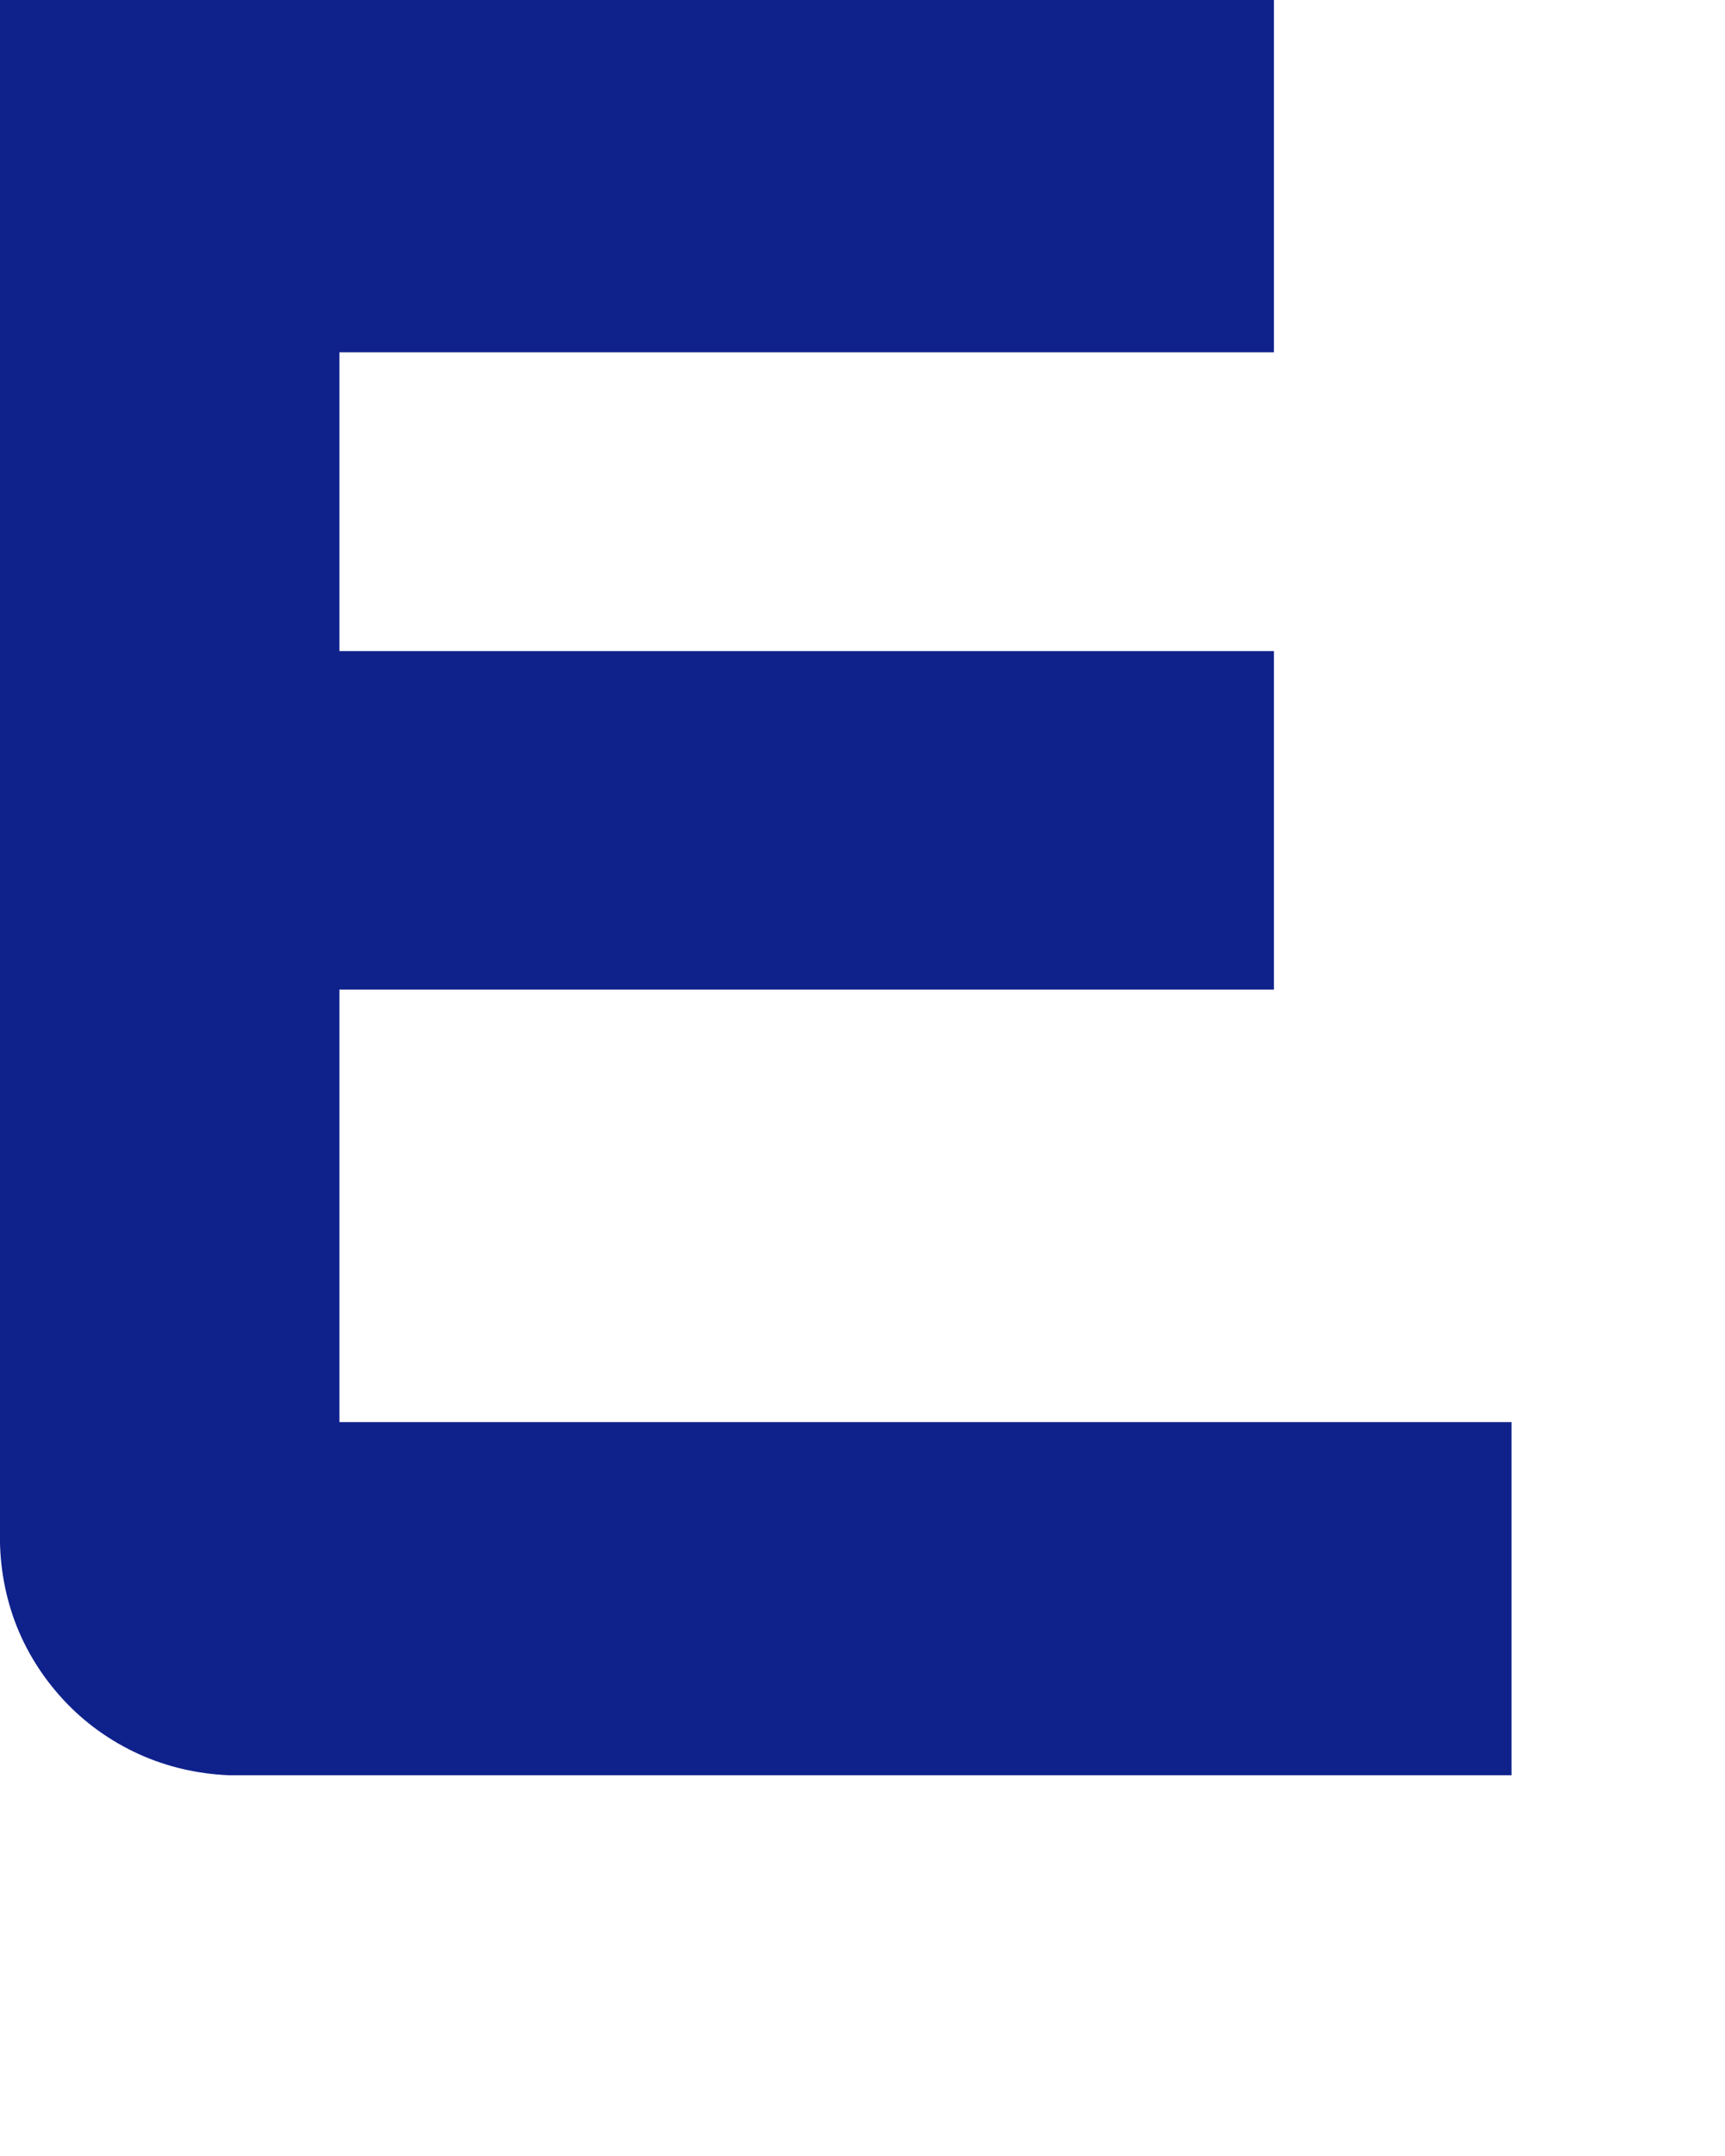
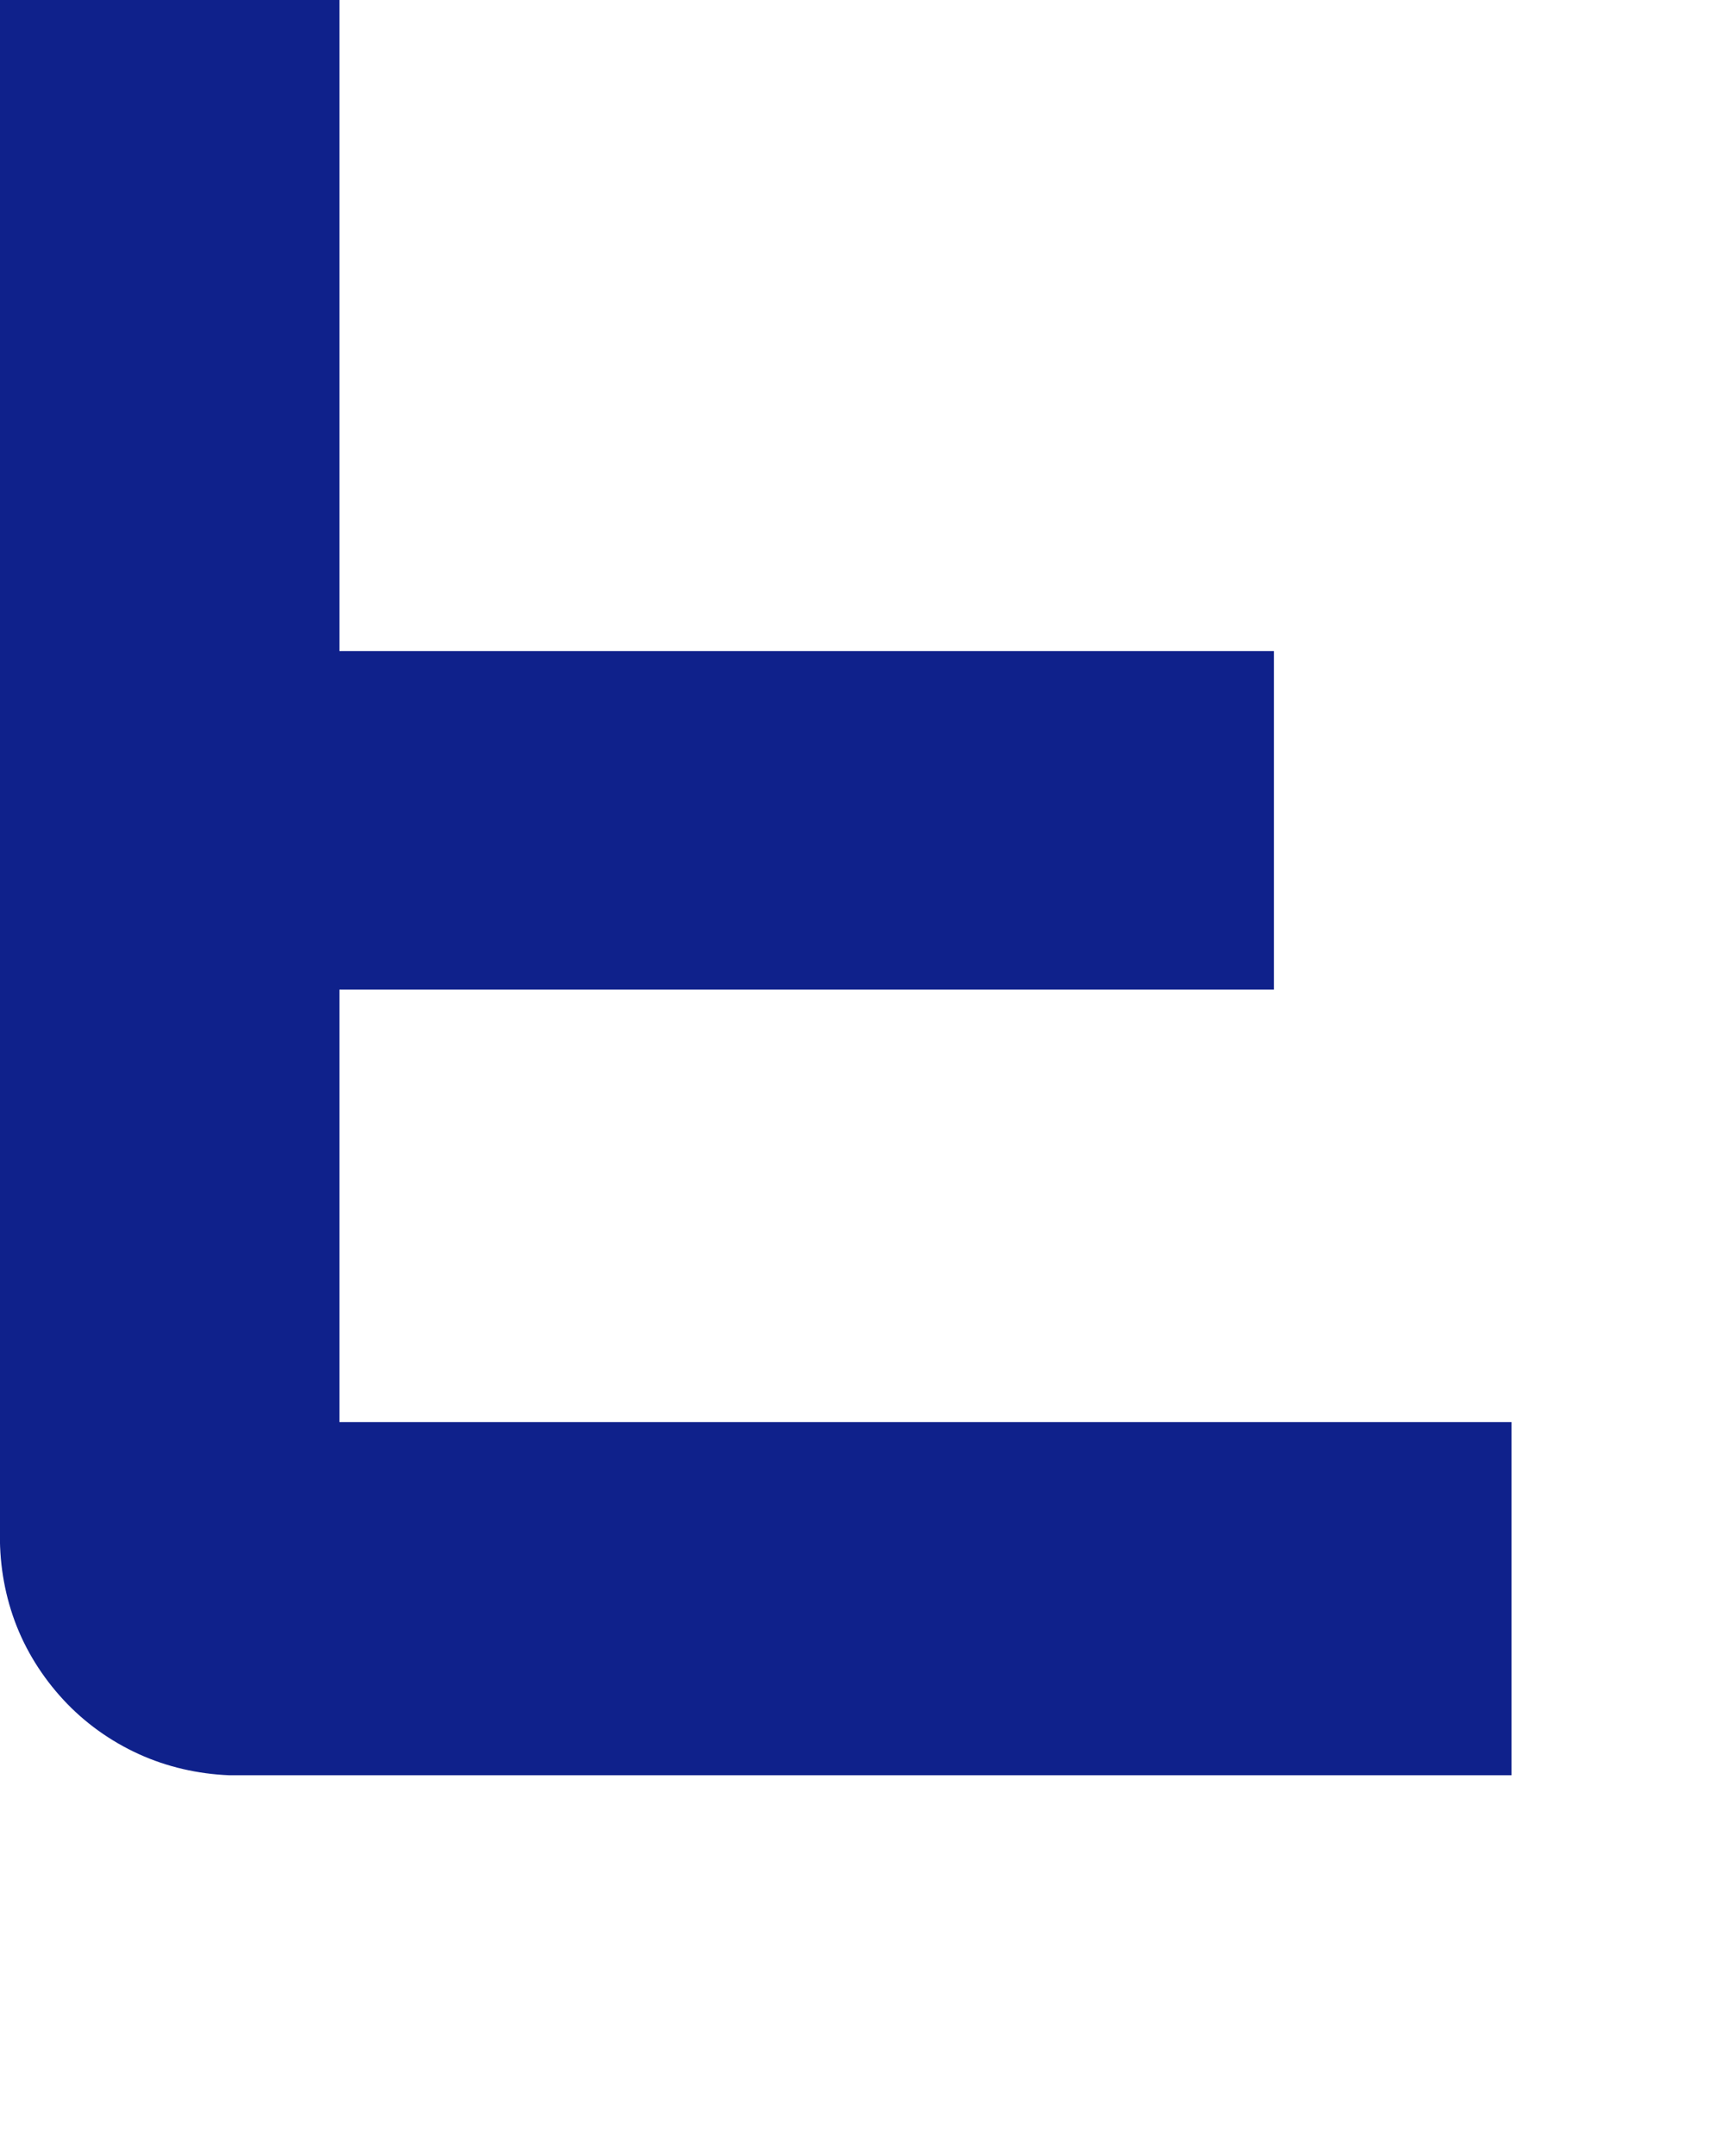
<svg xmlns="http://www.w3.org/2000/svg" fill="none" height="100%" overflow="visible" preserveAspectRatio="none" style="display: block;" viewBox="0 0 4 5" width="100%">
-   <path d="M0.787 2.295H2.954V1.51H0.787V0.817H2.954V0H0V3.547C-0.002 3.619 0.009 3.691 0.034 3.759C0.059 3.827 0.098 3.889 0.147 3.942C0.196 3.995 0.256 4.038 0.322 4.068C0.388 4.098 0.459 4.114 0.531 4.117H3.505V3.298H0.787V2.295Z" fill="#0F218B" id="Vector" />
+   <path d="M0.787 2.295H2.954V1.51H0.787V0.817V0H0V3.547C-0.002 3.619 0.009 3.691 0.034 3.759C0.059 3.827 0.098 3.889 0.147 3.942C0.196 3.995 0.256 4.038 0.322 4.068C0.388 4.098 0.459 4.114 0.531 4.117H3.505V3.298H0.787V2.295Z" fill="#0F218B" id="Vector" />
</svg>